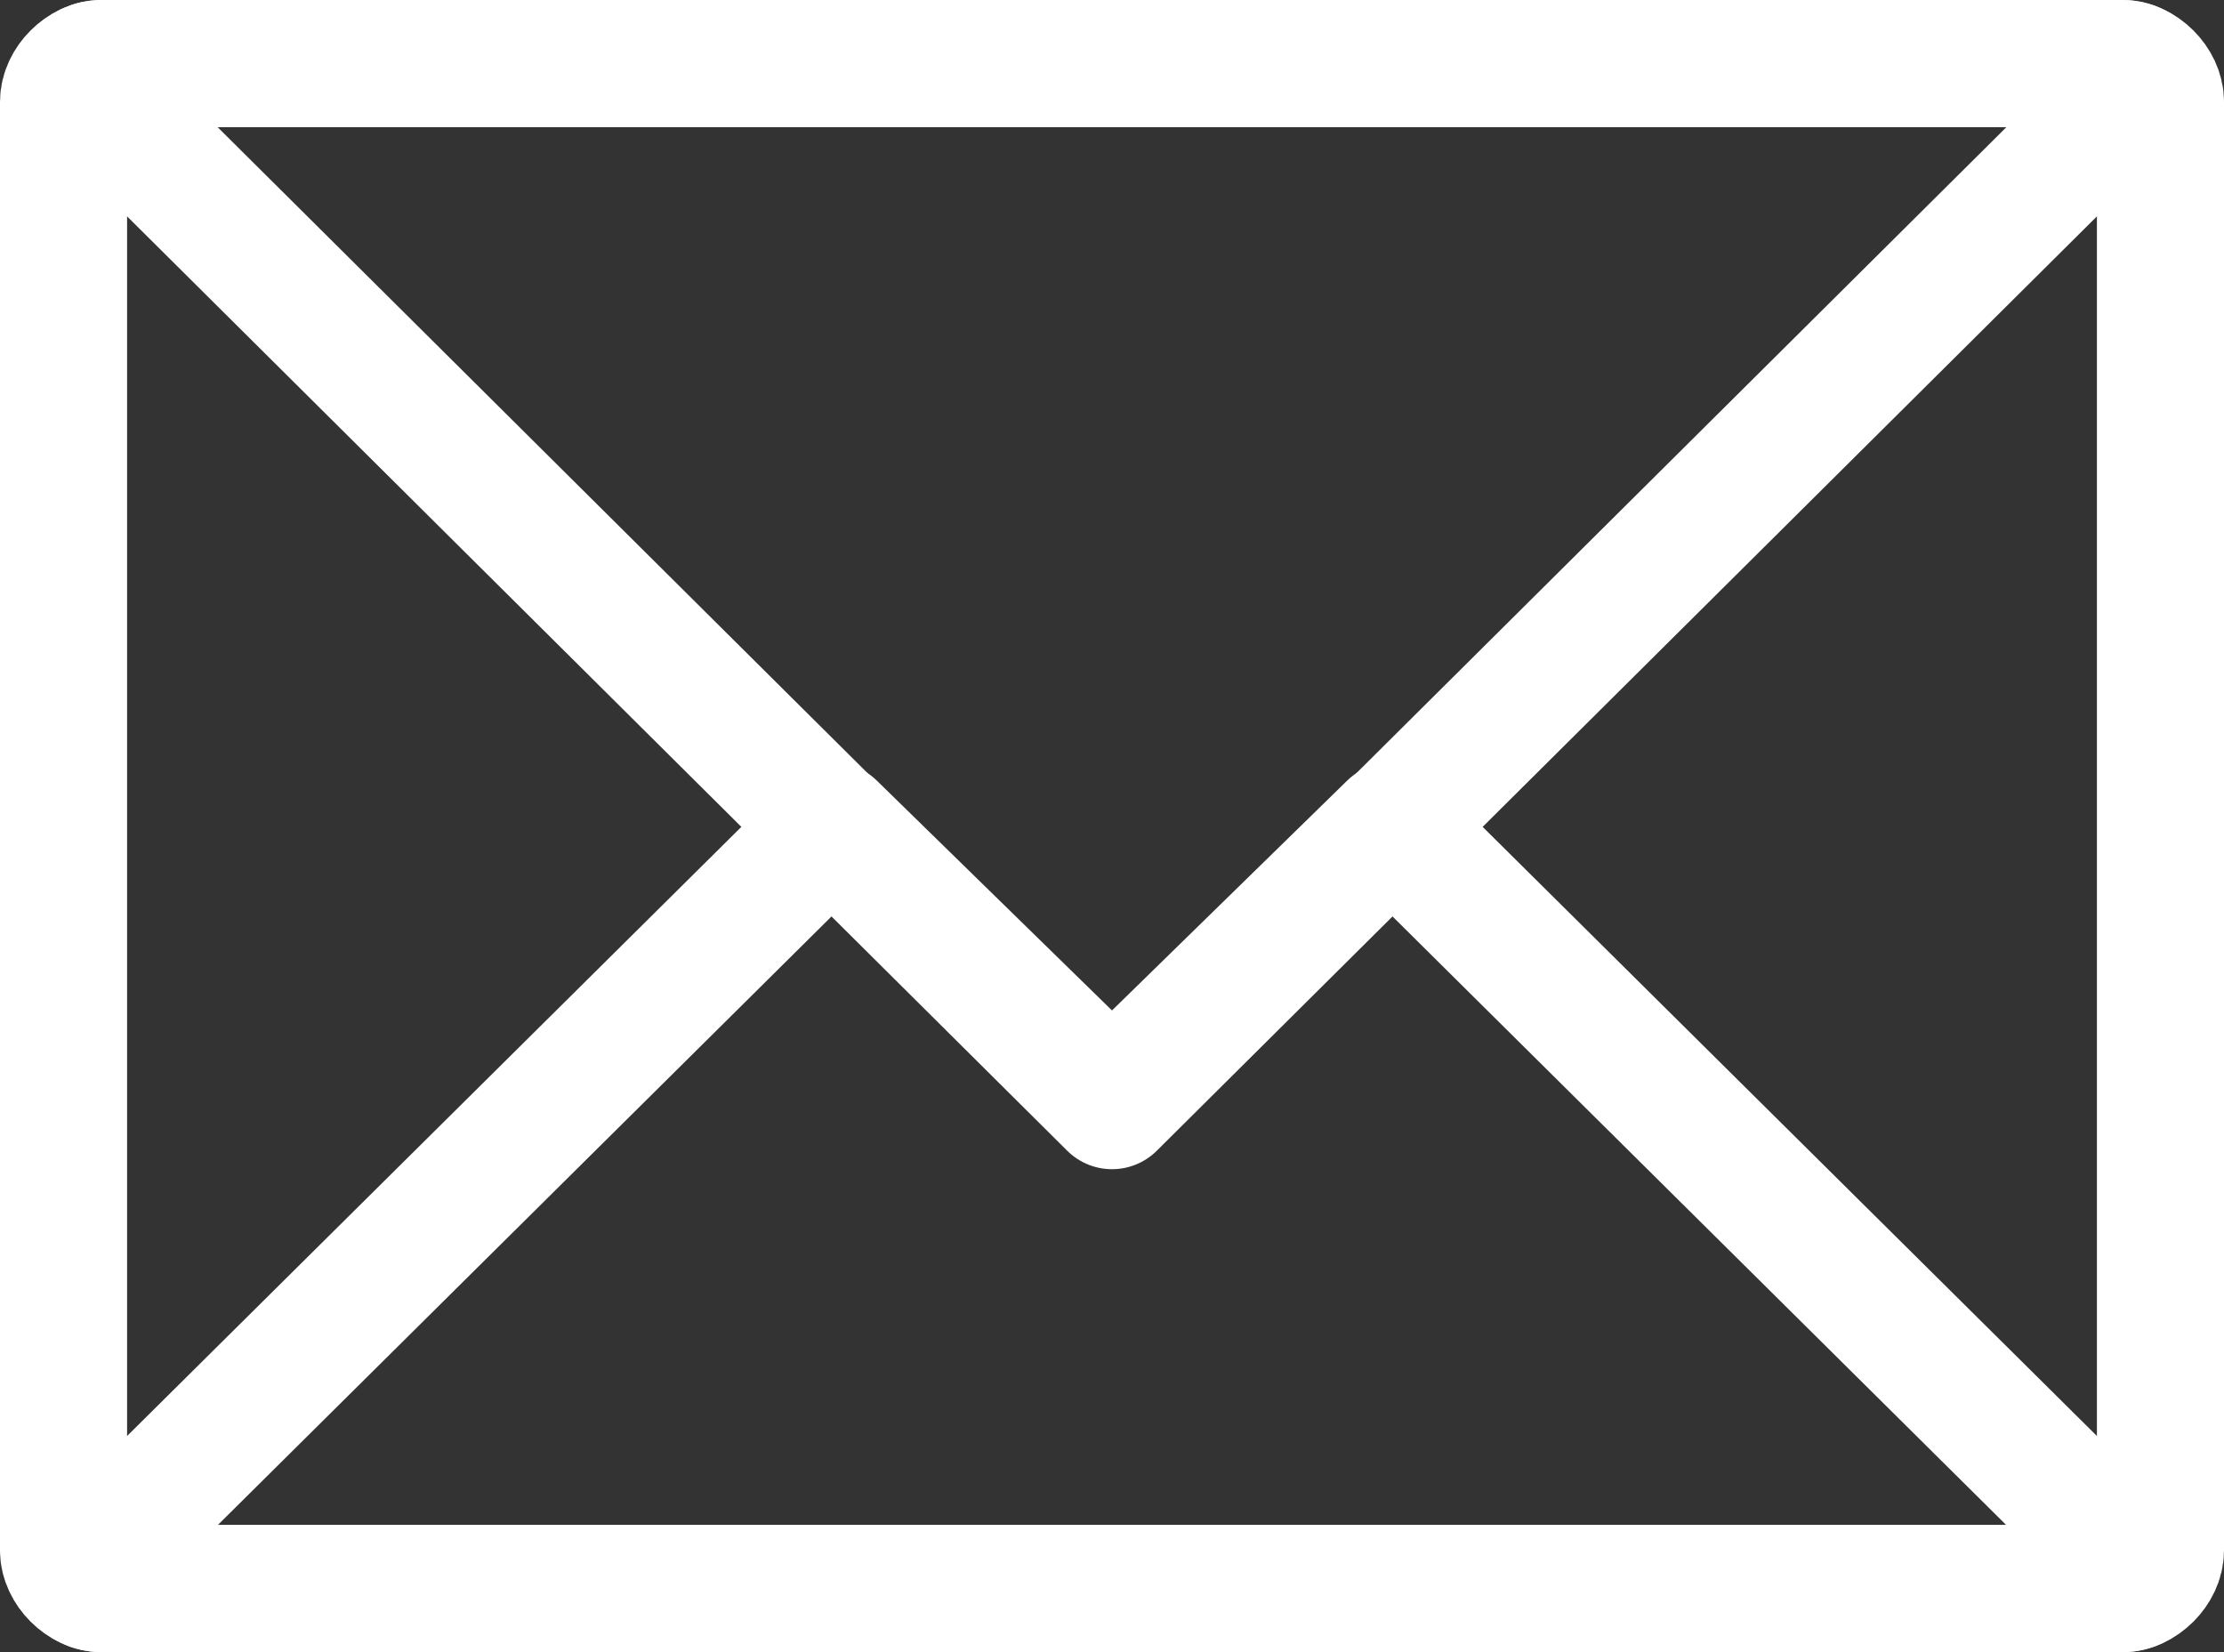
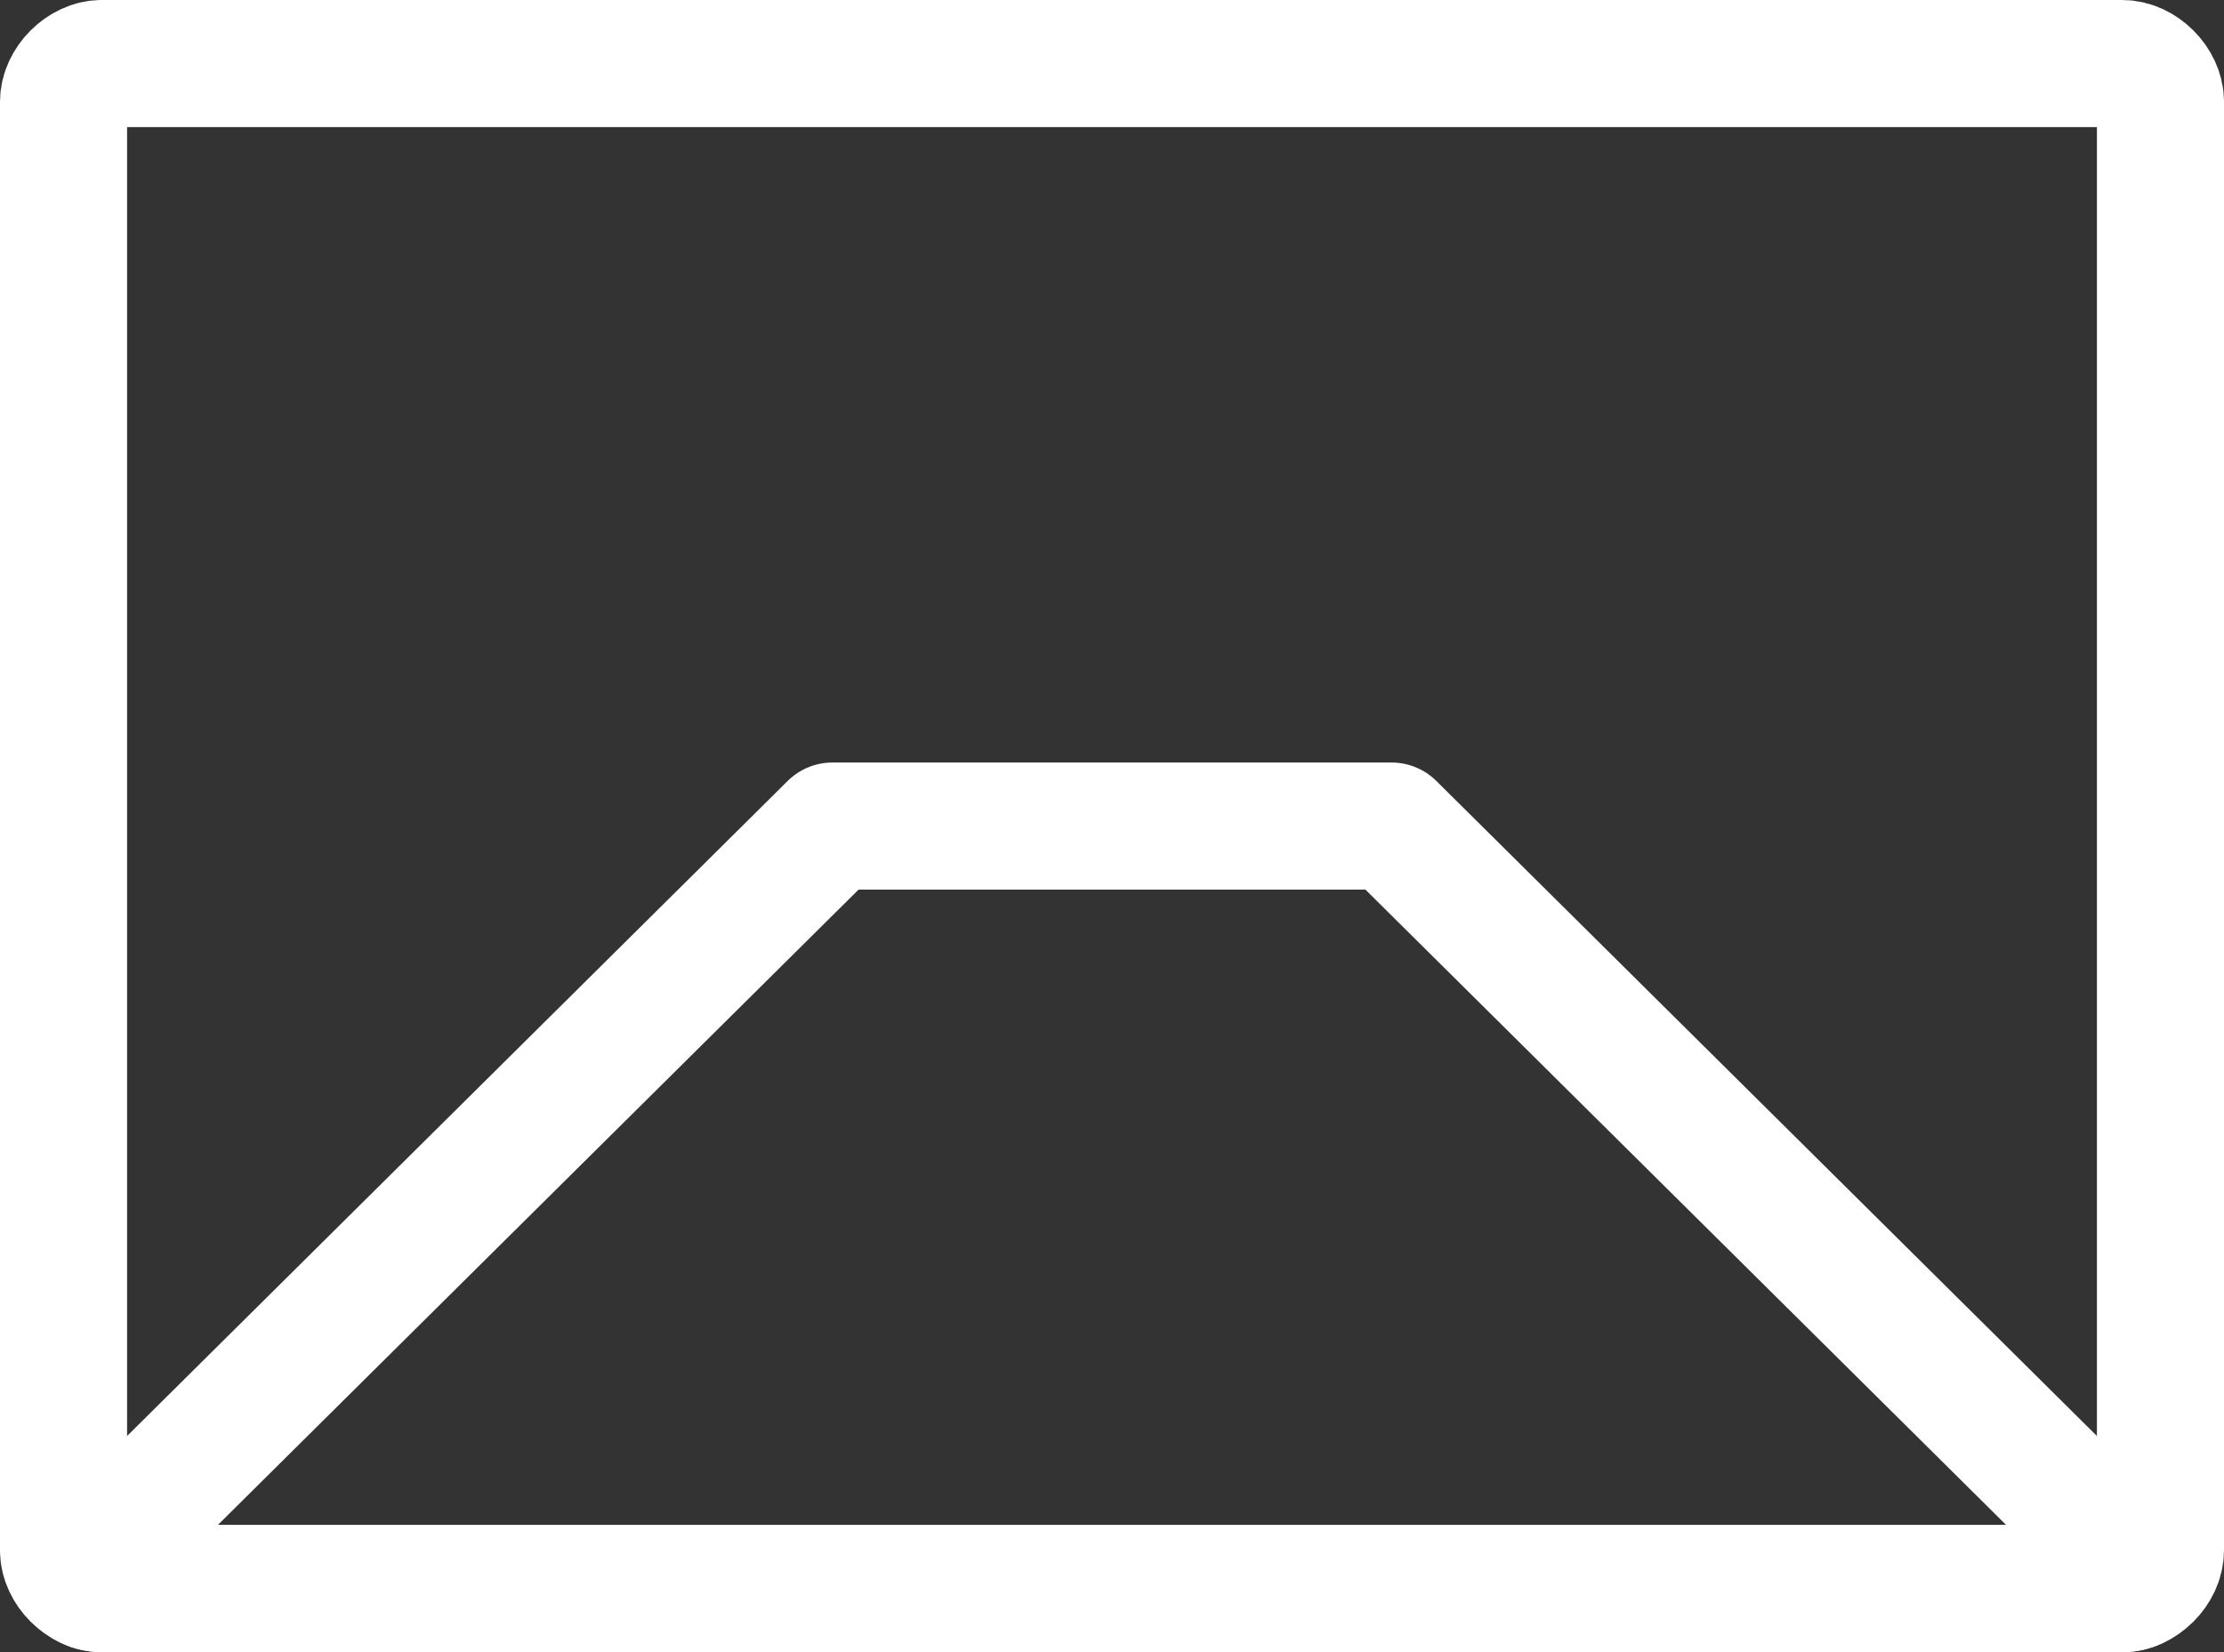
<svg xmlns="http://www.w3.org/2000/svg" version="1.1" id="レイヤー_1" x="0px" y="0px" viewBox="0 0 35 26" style="enable-background:new 0 0 35 26;" xml:space="preserve">
  <rect x="0" y="0" width="35" height="26" fill="#333333" stroke="none" />
  <style type="text/css">
	.st0{fill:none;stroke:#FFFFFF;stroke-width:2;stroke-miterlimit:10;}
	.st1{fill:none;stroke:#FFFFFF;stroke-width:2;stroke-linecap:round;stroke-linejoin:round;stroke-miterlimit:10;}
</style>
  <g>
    <path class="st0" d="M33.4,1H1.6C1.3,1,1,1.3,1,1.6v22.8C1,24.7,1.3,25,1.6,25h31.8c0.3,0,0.6-0.3,0.6-0.6V1.6   C34,1.3,33.7,1,33.4,1z" />
-     <path class="st1" d="M13.1,13L1.2,24.8C1.3,24.9,1.4,25,1.6,25h31.8c0.2,0,0.3-0.1,0.4-0.2L21.9,13l-4.4,4.3L13.1,13z" />
-     <path class="st1" d="M1.2,1.2l16.3,16.2L33.8,1.2C33.7,1.1,33.6,1,33.4,1H1.6C1.4,1,1.3,1.1,1.2,1.2z" />
+     <path class="st1" d="M13.1,13L1.2,24.8C1.3,24.9,1.4,25,1.6,25h31.8c0.2,0,0.3-0.1,0.4-0.2L21.9,13L13.1,13z" />
  </g>
</svg>